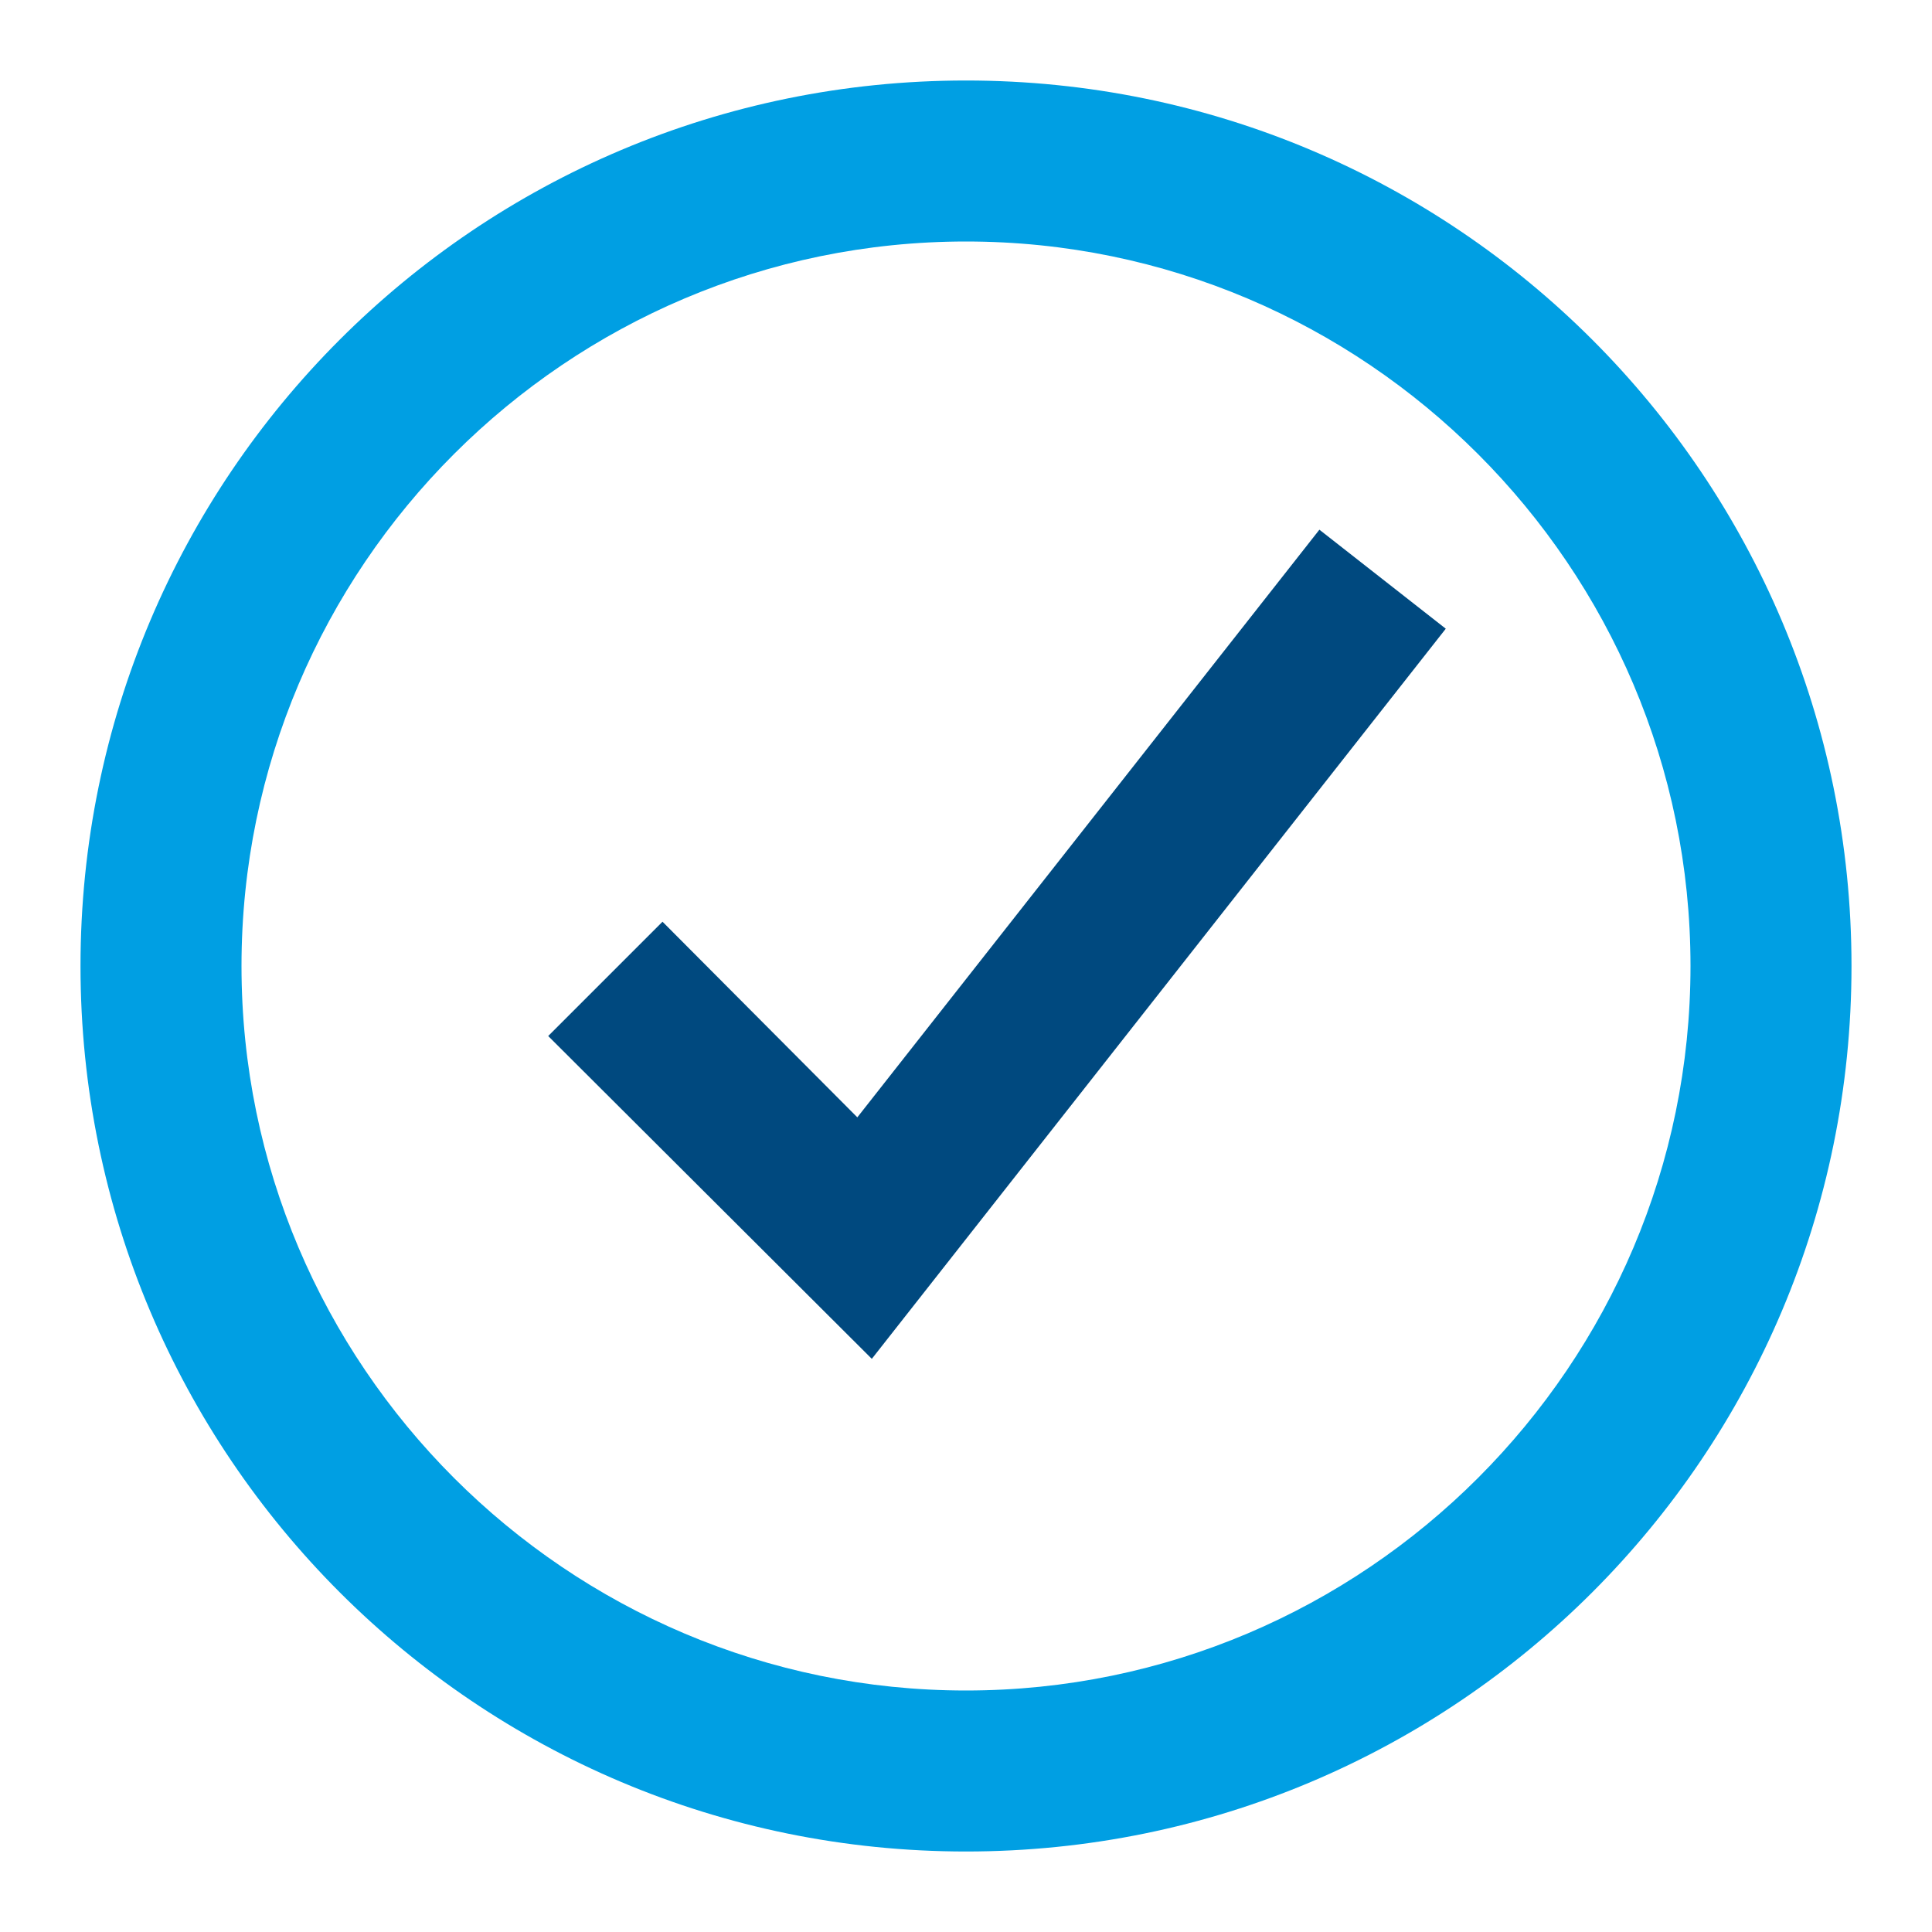
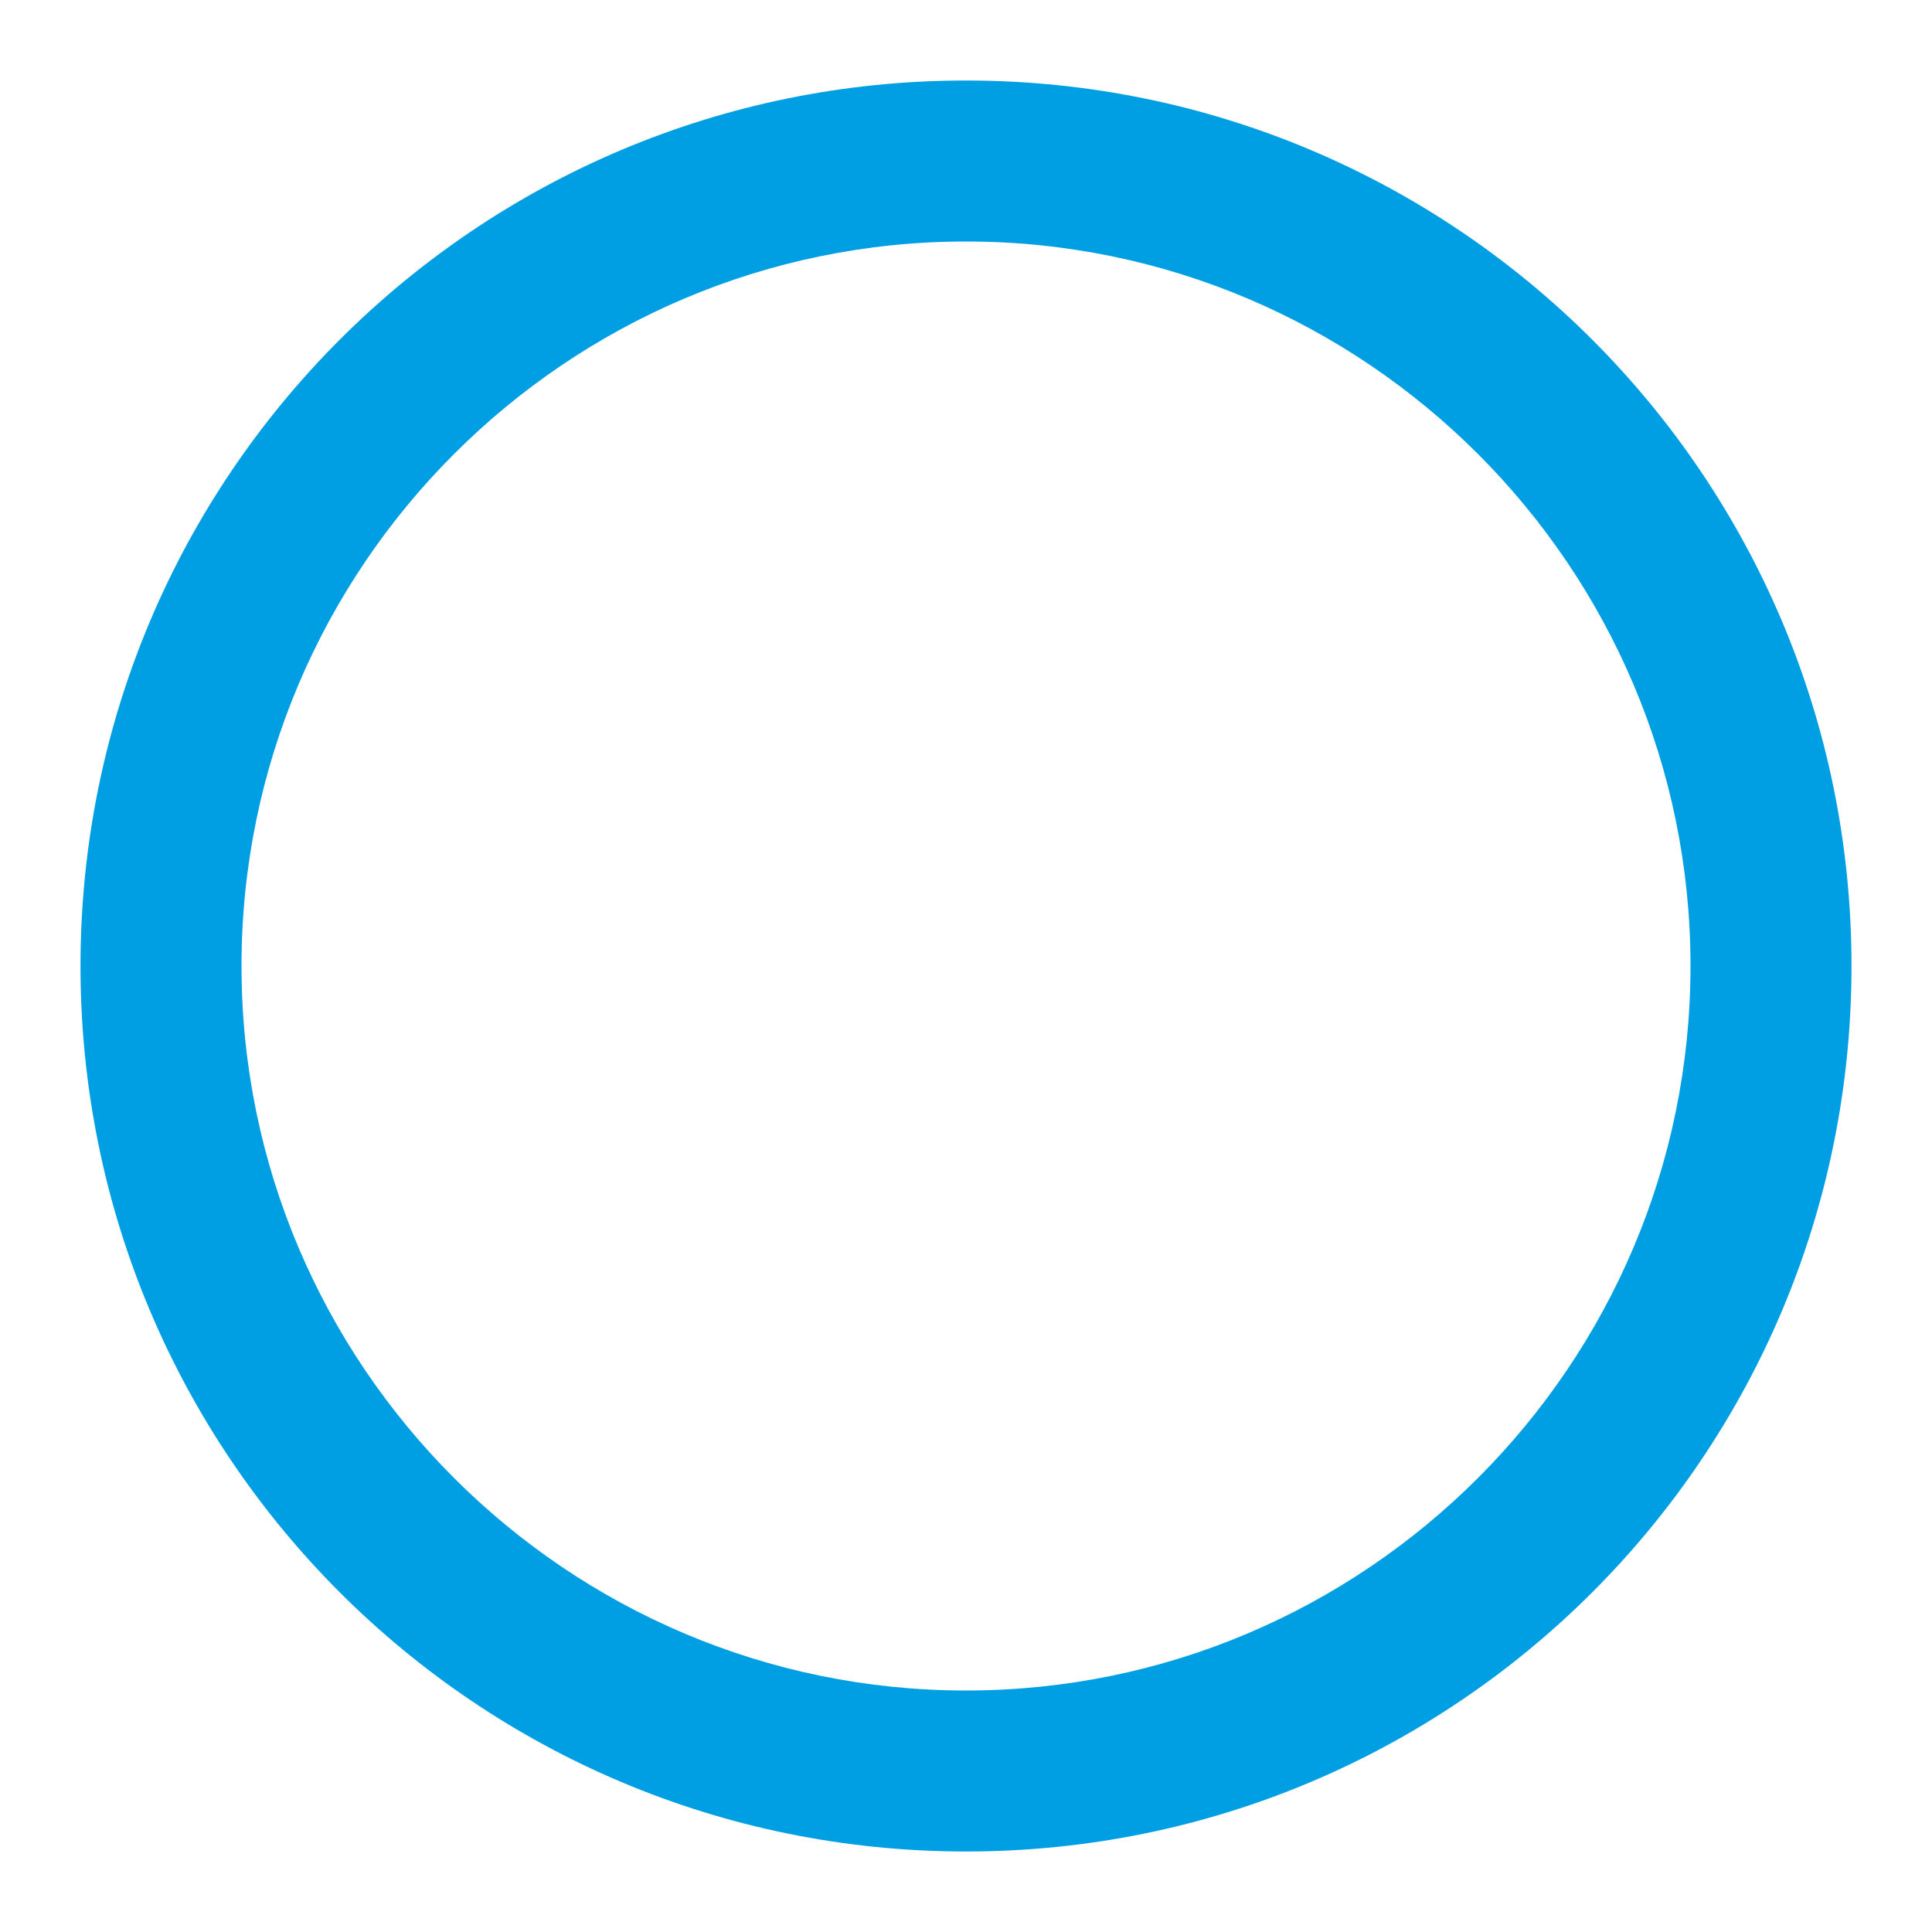
<svg xmlns="http://www.w3.org/2000/svg" id="uuid-7c073efb-0ad6-4e7f-8f95-192cbd7a3e73" viewBox="0 0 24 24">
  <path d="M12,3c4.96,0,9,4.04,9,9s-4.04,9-9,9S3,16.96,3,12,7.04,3,12,3M12,1C5.92,1,1,5.92,1,12s4.92,11,11,11,11-4.92,11-11S18.08,1,12,1h0Z" style="fill:#009fe3; stroke-width:0px;" />
-   <polygon points="10.83 16.88 6.81 12.87 8.23 11.45 10.65 13.88 16.39 6.58 17.96 7.81 10.83 16.88" style="fill:#00497f; stroke-width:0px;" />
</svg>